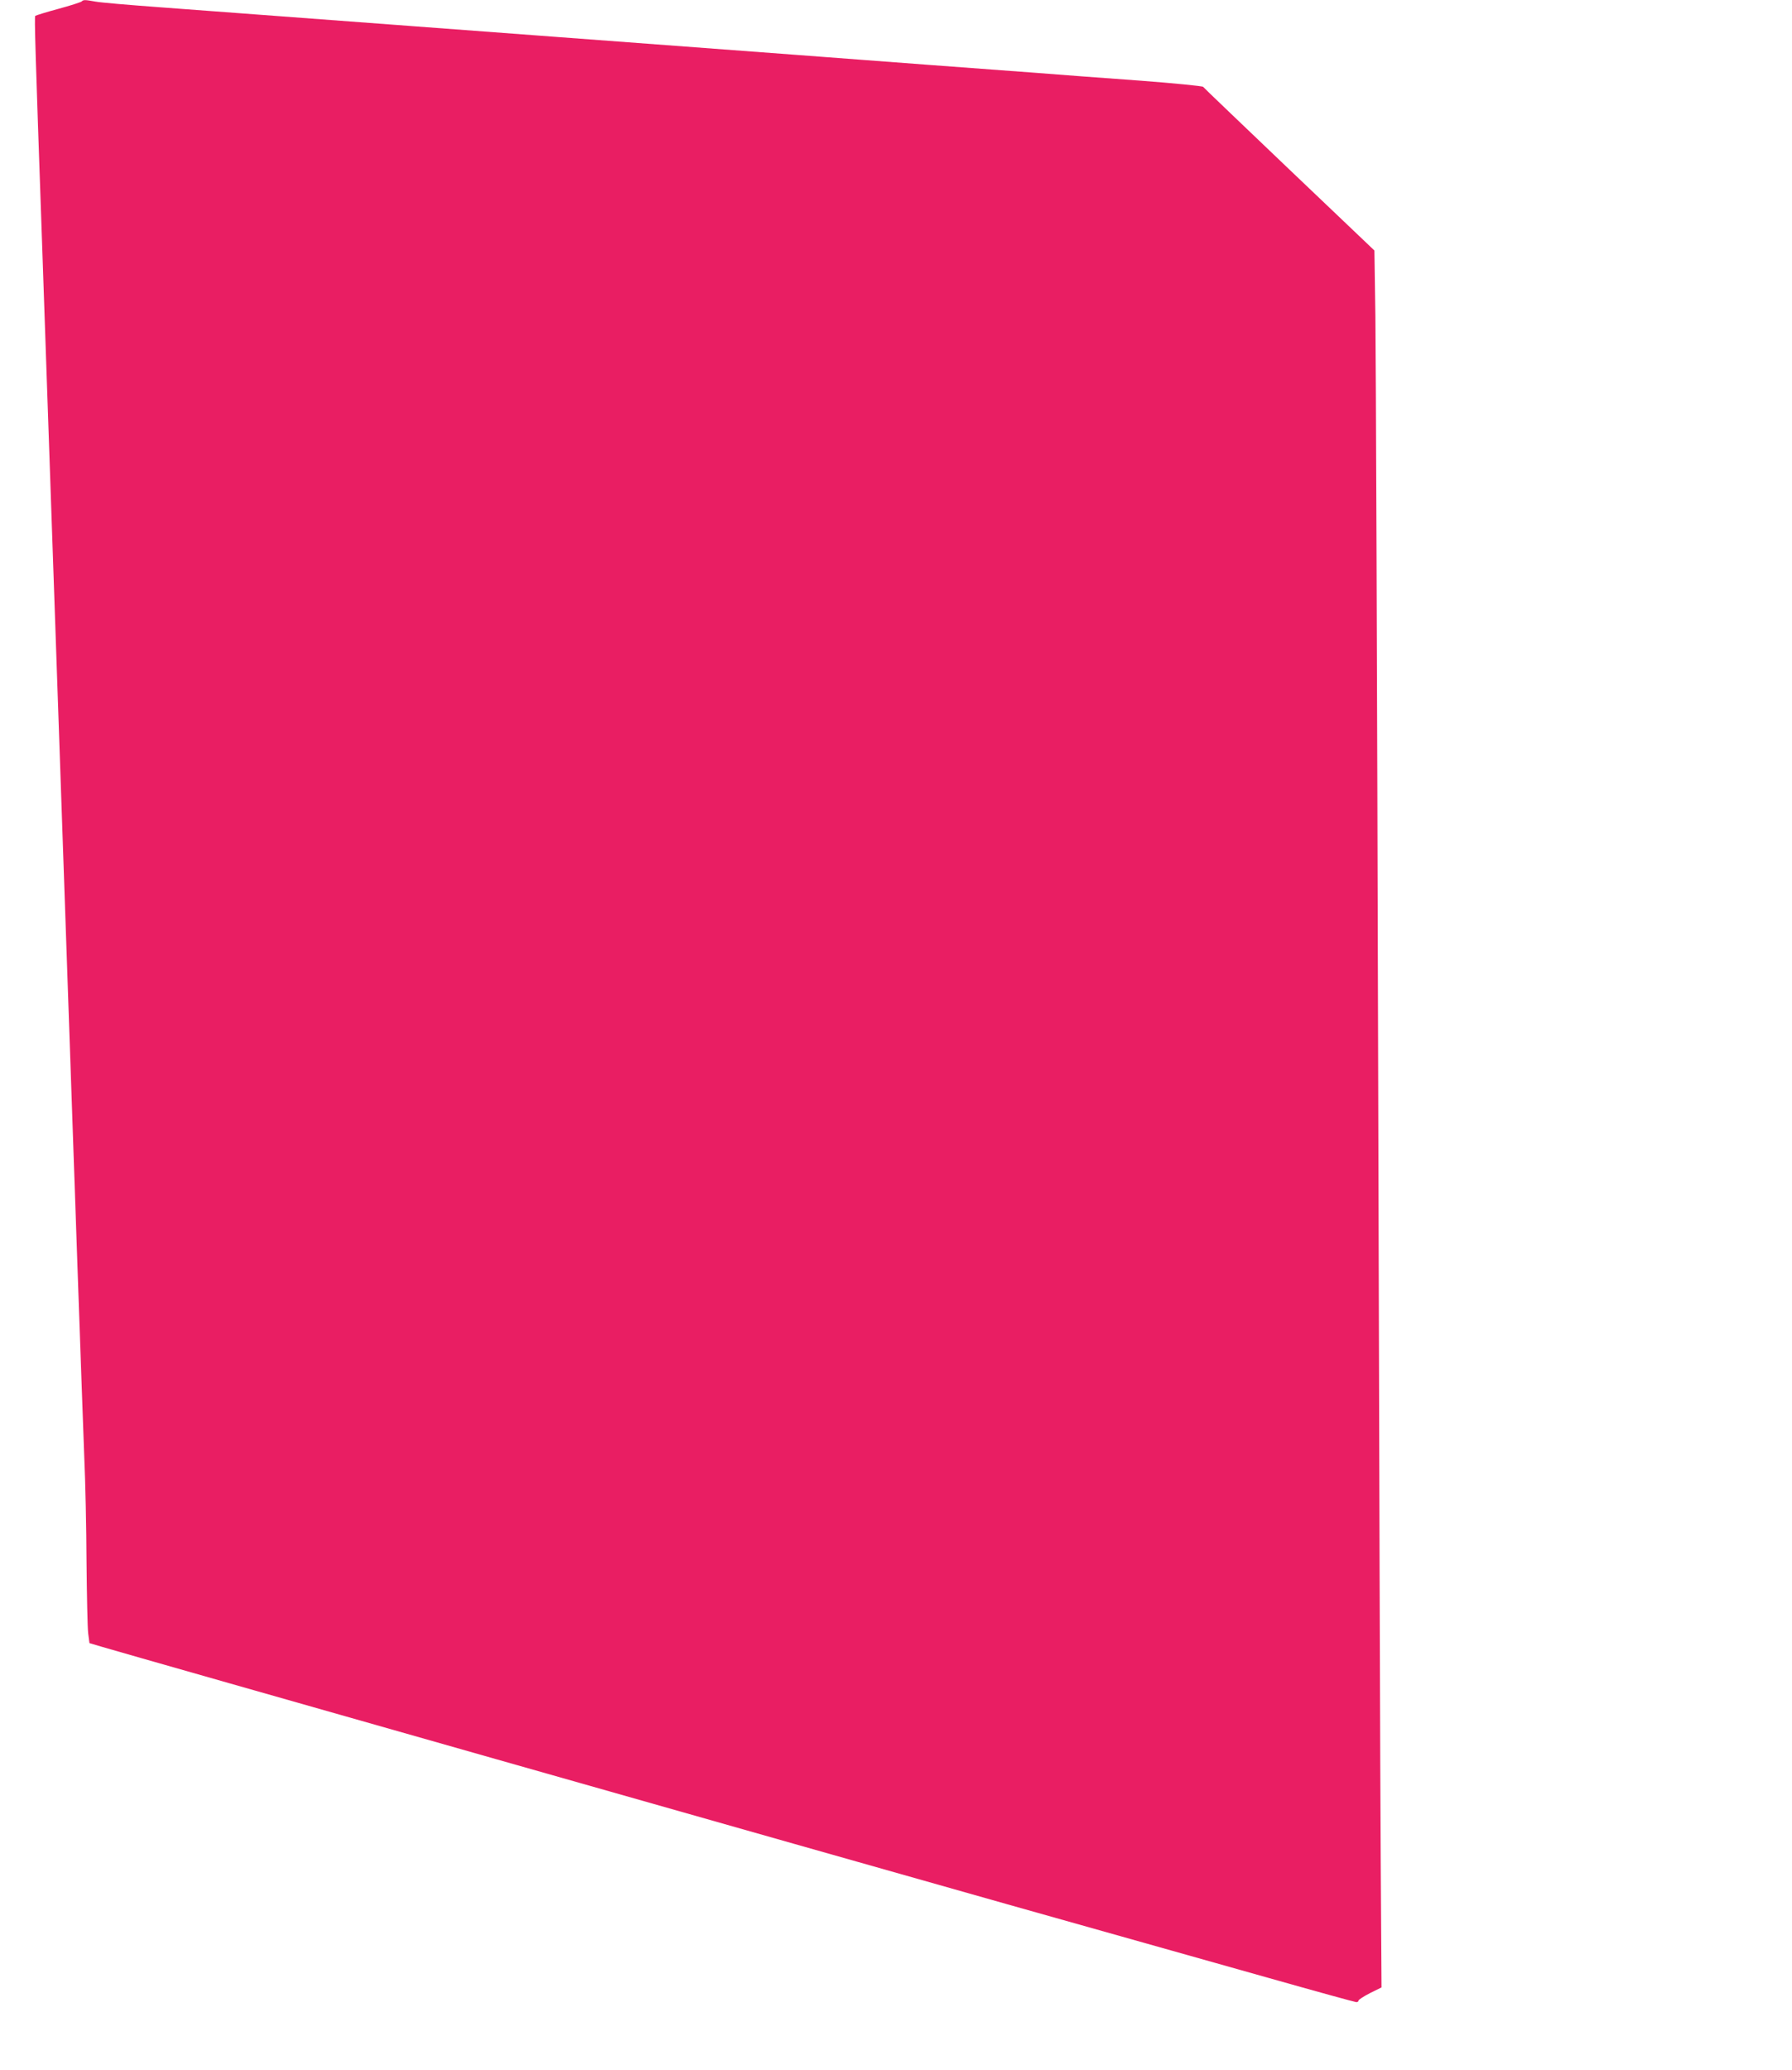
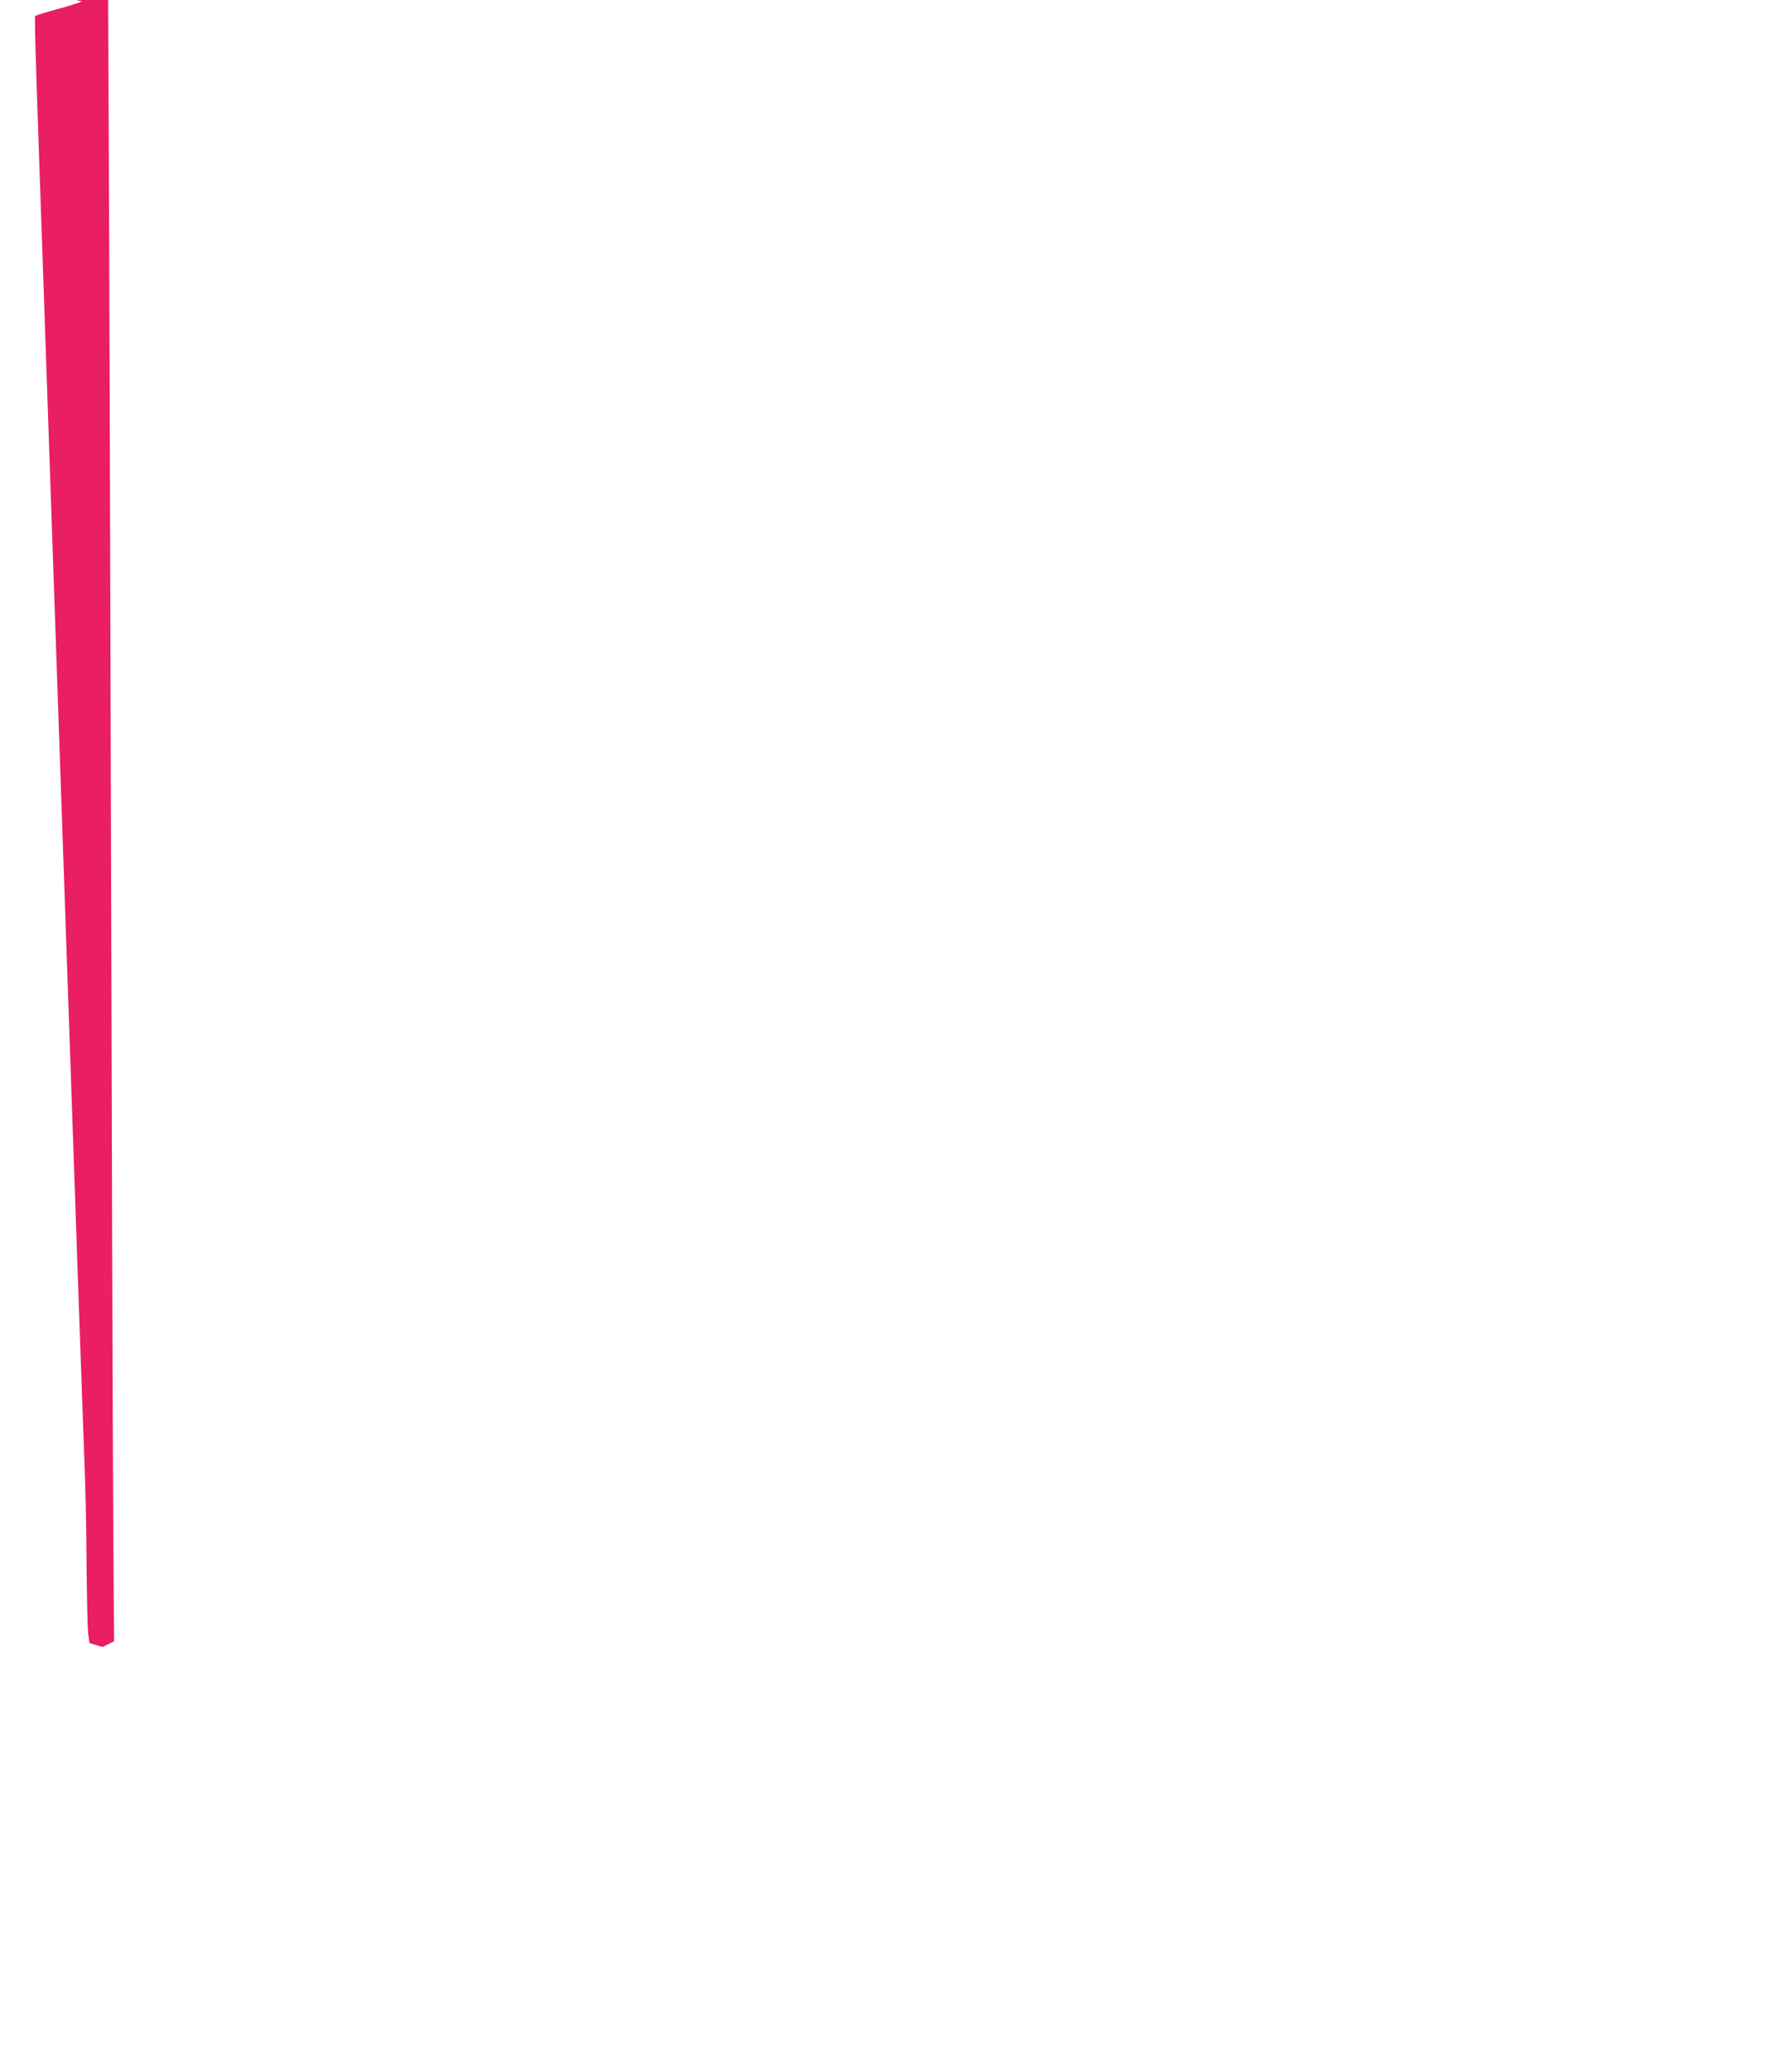
<svg xmlns="http://www.w3.org/2000/svg" version="1.0" width="1108pt" height="1280pt" viewBox="0 0 1108 1280" preserveAspectRatio="xMidYMid meet">
  <g transform="translate(0,1280) scale(0.1,-0.1)" fill="#e91e63" stroke="none">
-     <path d="M505 12791 c-6 -5 -71 -26 -145 -46 -74 -20 -138 -40 -142 -43 -6 -6 0 -205 42 -1402 10 -282 42 -1202 130 -3760 22 -641 45 -1291 50 -1445 5 -154 23 -674 40 -1155 17 -481 35 -999 41 -1150 7 -151 13 -444 14 -650 2 -206 6 -403 10 -438 l8 -62 81 -24 c150 -45 4501 -1282 5591 -1590 594 -167 1320 -372 1614 -455 293 -83 540 -151 547 -151 8 0 14 4 14 10 0 5 32 26 71 46 l71 35 -5 777 c-3 427 -10 2662 -16 4967 -6 2305 -14 4371 -17 4593 l-6 403 -527 502 c-289 276 -529 505 -532 510 -4 5 -177 22 -385 38 -209 15 -503 37 -654 49 -151 11 -454 34 -672 50 -219 17 -577 43 -795 60 -612 46 -1158 87 -1603 120 -223 17 -584 44 -802 60 -1026 77 -1216 91 -1538 115 -190 14 -369 29 -399 35 -67 12 -75 12 -86 1z" />
+     <path d="M505 12791 c-6 -5 -71 -26 -145 -46 -74 -20 -138 -40 -142 -43 -6 -6 0 -205 42 -1402 10 -282 42 -1202 130 -3760 22 -641 45 -1291 50 -1445 5 -154 23 -674 40 -1155 17 -481 35 -999 41 -1150 7 -151 13 -444 14 -650 2 -206 6 -403 10 -438 l8 -62 81 -24 l71 35 -5 777 c-3 427 -10 2662 -16 4967 -6 2305 -14 4371 -17 4593 l-6 403 -527 502 c-289 276 -529 505 -532 510 -4 5 -177 22 -385 38 -209 15 -503 37 -654 49 -151 11 -454 34 -672 50 -219 17 -577 43 -795 60 -612 46 -1158 87 -1603 120 -223 17 -584 44 -802 60 -1026 77 -1216 91 -1538 115 -190 14 -369 29 -399 35 -67 12 -75 12 -86 1z" />
  </g>
</svg>